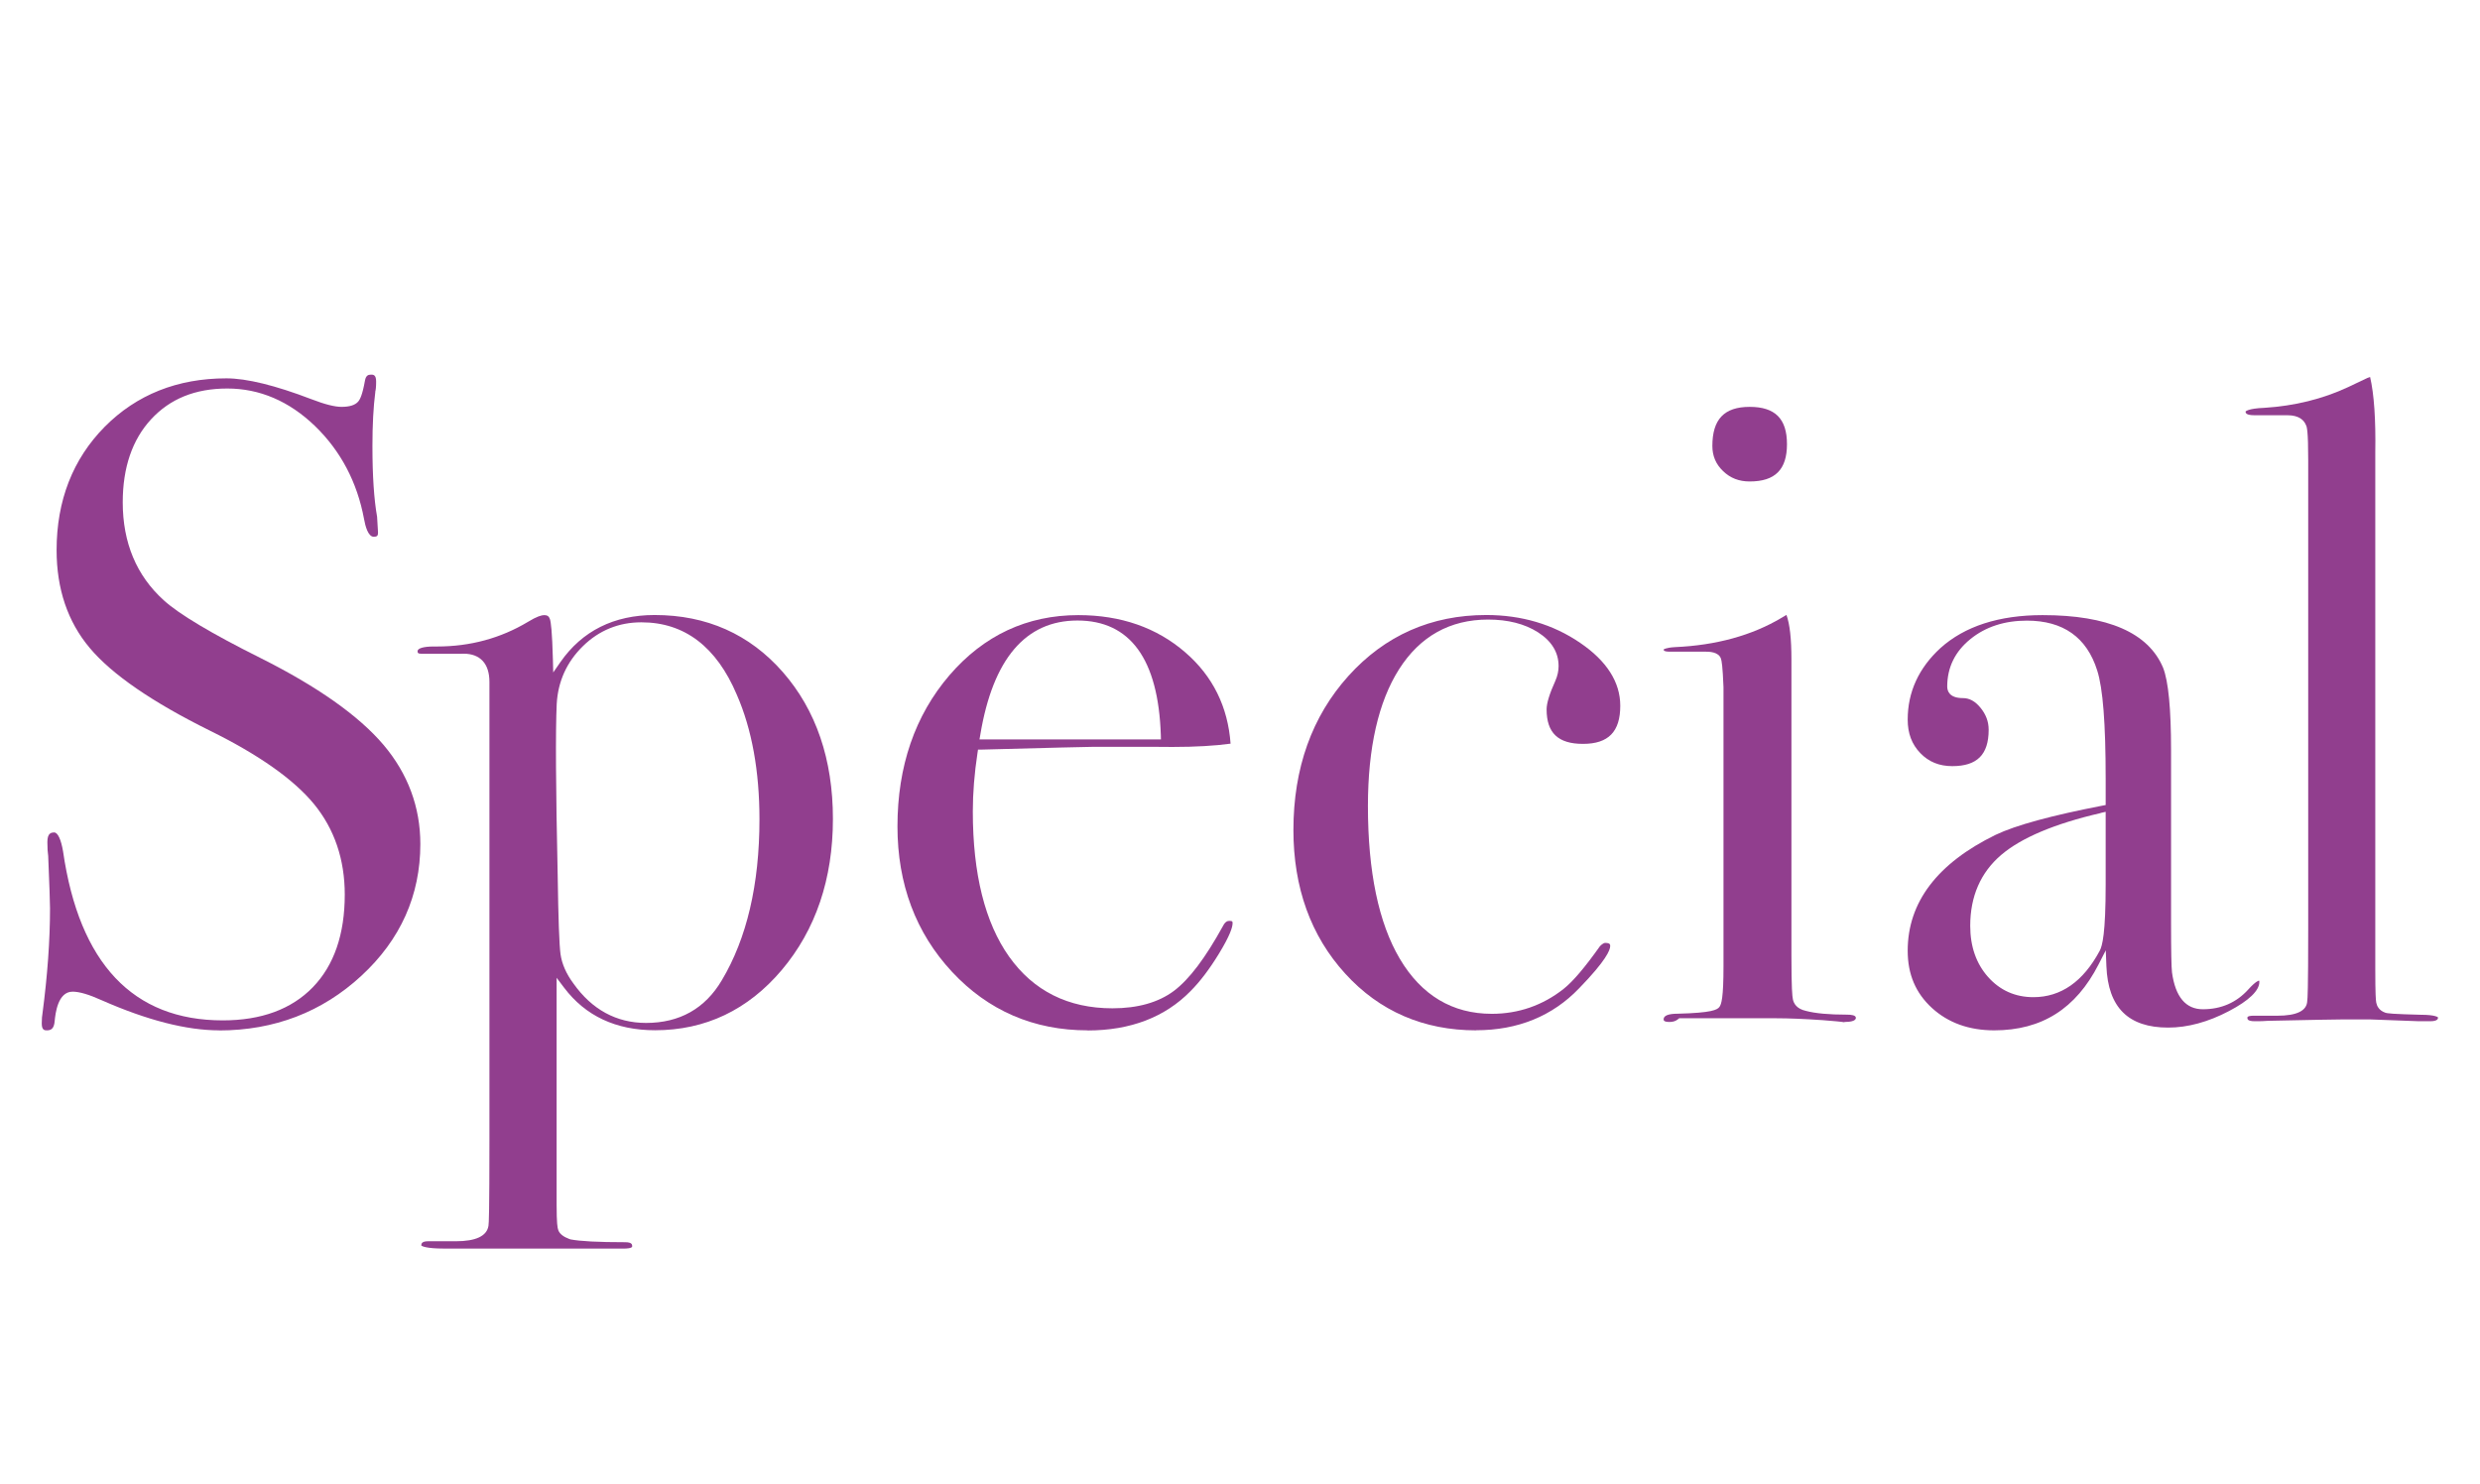
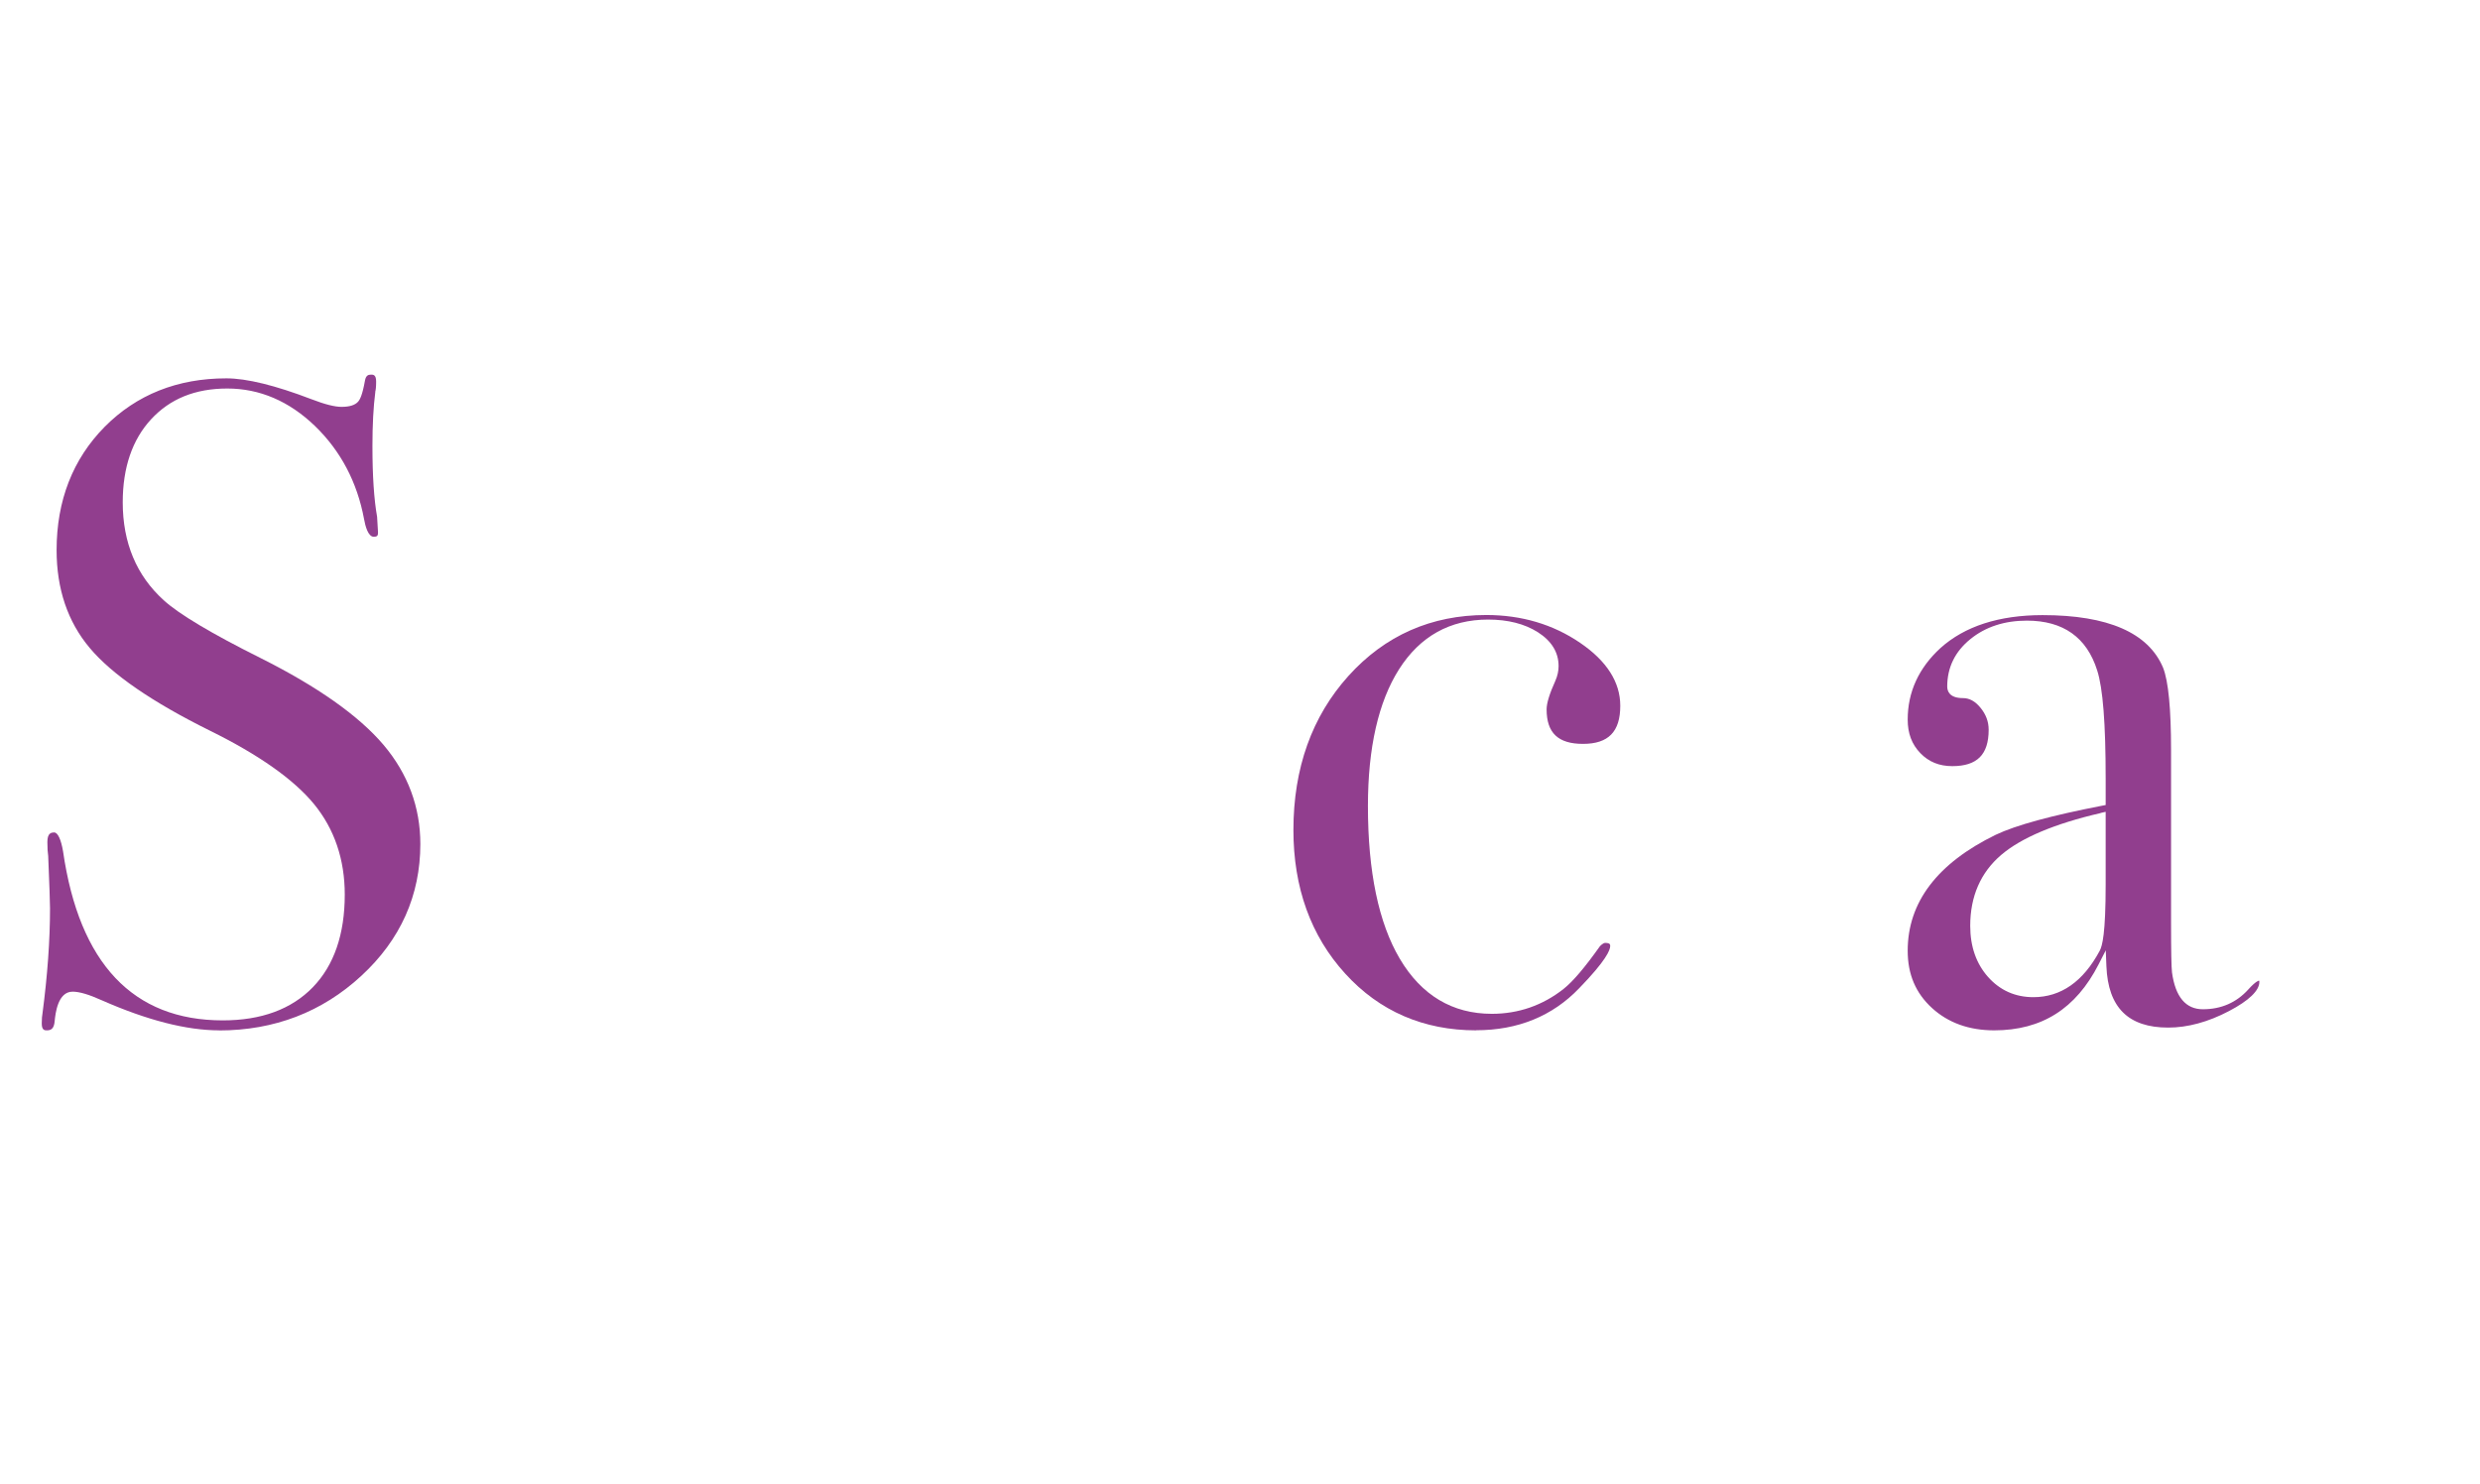
<svg xmlns="http://www.w3.org/2000/svg" height="140px" id="_レイヤー_2" viewBox="0 0 234 140" width="234px">
  <defs>
    <style>
   .cls-1{fill:none;}.cls-2{fill:#913e8e;}
  </style>
  </defs>
  <g id="txt">
    <path class="cls-2" d="M20.67,97.22c-3.06,0-6.78-.95-11.05-2.83-1.22-.55-2.12-.82-2.77-.82-1.4,0-1.62,2.07-1.69,2.76-.06.79-.39.89-.74.89-.2,0-.48,0-.48-.65,0-.43.03-.75.07-.95.47-3.58.71-6.9.71-9.91,0-.58-.06-2.18-.17-4.88v-.02s0-.02,0-.02c-.05-.32-.08-.77-.08-1.33,0-.84.34-.91.65-.91.33,0,.64.66.83,1.78,1.53,10.58,6.6,15.95,15.07,15.95,3.63,0,6.48-1.05,8.49-3.12,2.01-2.07,3.02-5.01,3.02-8.75,0-3.32-.98-6.2-2.91-8.55-1.91-2.32-5.21-4.65-9.82-6.92-5.43-2.69-9.25-5.31-11.34-7.81-2.07-2.46-3.12-5.56-3.12-9.22,0-4.68,1.53-8.59,4.53-11.63,3.01-3.04,6.87-4.58,11.49-4.58,1.91,0,4.61.66,8.03,1.97,1.27.49,2.2.72,2.83.72.76,0,1.27-.16,1.56-.48.18-.2.41-.61.66-2.02.09-.45.29-.54.57-.54.2,0,.48,0,.48.65,0,.53-.04.81-.08.95v.05c-.18,1.4-.27,3.11-.27,5.09,0,2.8.15,5.04.44,6.67l.08,1.35c.02.22,0,.38-.07.45-.07.07-.21.09-.32.09-.55,0-.81-1.05-.92-1.67-.65-3.49-2.21-6.44-4.63-8.78-2.44-2.35-5.22-3.54-8.27-3.54s-5.42.98-7.2,2.91c-1.77,1.92-2.67,4.55-2.67,7.83,0,3.81,1.3,6.92,3.87,9.24,1.41,1.29,4.48,3.13,9.13,5.45,5.37,2.69,9.28,5.45,11.61,8.2,2.3,2.72,3.47,5.87,3.47,9.35,0,4.84-1.87,9.03-5.57,12.44-3.7,3.42-8.22,5.15-13.42,5.15Z" />
-     <path class="cls-2" d="M41.88,117.81c-1.68,0-2.06-.23-2.13-.28,0-.18.04-.41.65-.41h2.61c1.89,0,2.93-.49,3.08-1.46.04-.24.09-1.33.09-8.05v-43.27c0-1.72-.87-2.66-2.44-2.66-.11,0-.22,0-.33.01h-3.62c-.39,0-.39-.12-.39-.25,0-.27.58-.44,1.52-.44.11,0,.23,0,.34,0,3.11,0,5.98-.78,8.55-2.32.86-.53,1.31-.64,1.54-.64.29,0,.45.11.54.38.09.27.21,1.16.28,3.84l.03,1.19.68-.98c2.05-2.94,5.05-4.44,8.89-4.44,4.9,0,8.96,1.81,12.09,5.38,3.14,3.59,4.73,8.25,4.73,13.86,0,5.67-1.63,10.47-4.83,14.26-3.19,3.77-7.21,5.68-11.95,5.68-3.69,0-6.57-1.35-8.58-4.01l-.71-.94v21.42c0,1.75.08,2.19.16,2.4.13.35.48.62,1.07.84h.03s.03.02.03.02c.91.18,2.61.27,5.18.27.66,0,.66.24.66.39,0,.2-.61.21-.74.21h-17.03ZM60.51,58.72c-2.13,0-3.99.76-5.51,2.25-1.52,1.49-2.35,3.32-2.47,5.44-.12,2.58-.09,7.86.09,16.14.06,4.18.15,6.63.27,7.49.13.91.53,1.83,1.21,2.75,1.75,2.47,4.06,3.73,6.86,3.73,3.16,0,5.57-1.35,7.15-4.03,2.35-3.93,3.55-9.04,3.55-15.18,0-4.56-.72-8.51-2.13-11.74-1.92-4.55-4.95-6.85-9-6.85Z" />
-     <path class="cls-2" d="M102.62,97.22c-5.08,0-9.38-1.86-12.79-5.52-3.42-3.67-5.15-8.29-5.15-13.72,0-5.67,1.65-10.47,4.9-14.26,3.24-3.77,7.33-5.68,12.17-5.68,4,0,7.39,1.18,10.08,3.51,2.6,2.24,4.03,5.14,4.28,8.62-1.46.2-3.3.31-5.48.31-.48,0-.97,0-1.49-.01h-6.09c-.41,0-3.72.08-10.44.26h-.33s-.05.33-.05.33c-.29,1.91-.44,3.76-.44,5.51,0,5.89,1.15,10.49,3.42,13.69,2.3,3.24,5.58,4.88,9.75,4.88,2.39,0,4.34-.55,5.8-1.64,1.45-1.09,2.96-3.09,4.63-6.12.22-.44.45-.49.61-.49.3,0,.3.08.3.22,0,.35-.22,1.13-1.29,2.88-.88,1.44-1.78,2.63-2.68,3.53-2.41,2.46-5.67,3.71-9.71,3.71ZM101.66,58.55c-4.89,0-7.97,3.62-9.16,10.76l-.08.46h17.12s-.01-.41-.01-.41c-.24-7.17-2.89-10.81-7.87-10.81Z" />
    <path class="cls-2" d="M139.28,97.22c-4.96,0-9.12-1.8-12.35-5.35-3.25-3.56-4.89-8.12-4.89-13.55,0-5.84,1.75-10.73,5.2-14.55,3.44-3.81,7.81-5.74,13-5.74,3.32,0,6.3.88,8.86,2.63,2.51,1.71,3.78,3.71,3.78,5.93,0,2.46-1.12,3.6-3.52,3.6-2.34,0-3.43-1.03-3.43-3.26,0-.58.28-1.49.83-2.7.2-.46.3-.92.3-1.38,0-1.3-.66-2.37-1.96-3.2-1.25-.79-2.82-1.19-4.69-1.19-3.6,0-6.43,1.58-8.41,4.7-1.94,3.06-2.93,7.4-2.93,12.9,0,6.18,1.01,11.03,3.01,14.41,2.04,3.44,4.96,5.19,8.68,5.19,2.51,0,4.79-.79,6.76-2.34.91-.72,2.03-2.05,3.45-4.05.27-.27.43-.3.48-.3.48,0,.48.16.48.3,0,.36-.38,1.36-2.93,3.98-2.52,2.63-5.79,3.96-9.71,3.96Z" />
-     <path class="cls-2" d="M174.04,96.46c-.33-.06-.94-.11-2.05-.2-1.75-.12-3.22-.18-4.38-.18h-9.17s-.11.09-.11.09c-.22.18-.48.26-.8.26-.56,0-.56-.17-.56-.25,0-.35.45-.53,1.34-.53,3.23-.08,3.71-.37,3.92-.63.2-.26.39-.9.39-3.85v-26.33c-.08-1.99-.17-2.48-.24-2.69-.22-.66-1.15-.66-1.46-.66h-3.39c-.56,0-.56-.15-.56-.21,0,0,0,0,0,0,.01,0,.19-.17,1.08-.22,3.87-.17,7.25-1.1,10.04-2.76l.47-.28c.32.87.47,2.28.47,4.2v27.92c0,3.15.08,3.88.14,4.16.08.39.36.89,1.21,1.08.89.24,2.18.36,3.91.36.38,0,.82.05.82.3,0,.32-.59.39-1.08.39v.03ZM165.09,45.43c-1.01,0-1.83-.32-2.51-.98-.68-.65-1.01-1.43-1.01-2.37,0-2.52,1.12-3.69,3.52-3.69,2.4,0,3.52,1.12,3.52,3.52,0,2.4-1.12,3.52-3.52,3.52Z" />
    <path class="cls-2" d="M188.16,97.22c-2.37,0-4.34-.71-5.87-2.11-1.54-1.41-2.29-3.18-2.29-5.4,0-4.57,2.79-8.25,8.3-10.94,1.91-.91,5.3-1.83,10.06-2.75l.32-.06v-2.5c0-5.19-.26-8.52-.8-10.2-.98-3.12-3.21-4.7-6.63-4.7-2.11,0-3.9.58-5.33,1.74-1.45,1.17-2.19,2.68-2.19,4.48,0,.41.19,1.09,1.48,1.09.61,0,1.15.29,1.65.9.52.63.78,1.31.78,2.09,0,2.34-1.09,3.43-3.43,3.43-1.23,0-2.22-.4-3.02-1.23-.8-.83-1.19-1.86-1.19-3.16,0-2.6,1.04-4.87,3.09-6.75,2.29-2.06,5.53-3.11,9.64-3.11,6.17,0,9.99,1.67,11.37,4.97.5,1.27.75,3.89.75,7.76v16.25c0,2.71.03,4.26.09,4.74.32,2.31,1.3,3.47,2.91,3.47,1.73,0,3.17-.63,4.29-1.87.74-.82,1-.83,1.01-.83,0,0,0,0,0,0,.02,0,.03.04.03.13,0,.81-.99,1.76-2.86,2.74-1.98,1.04-3.91,1.56-5.74,1.56-3.76,0-5.67-1.89-5.83-5.79l-.06-1.5-.68,1.33c-2.14,4.18-5.36,6.22-9.85,6.22ZM198.2,76.72c-4.33,1-7.48,2.33-9.38,3.95-1.94,1.66-2.92,3.91-2.92,6.69,0,1.95.57,3.57,1.68,4.82,1.13,1.27,2.57,1.91,4.28,1.91,2.6,0,4.7-1.47,6.26-4.38.24-.45.56-1.59.56-6.27v-6.84s-.48.11-.48.11Z" />
-     <path class="cls-2" d="M212.73,96.36c-.36,0-.51-.07-.58-.11-.05-.04-.1-.09-.1-.23,0-.16.39-.18.56-.18h2.26c1.85,0,2.8-.47,2.83-1.4.03-.18.09-.92.09-6.81v-44.23c0-2.75-.12-3.14-.22-3.31-.17-.42-.62-.91-1.74-.91h-3.13c-.82,0-.82-.25-.82-.35h0s.2-.29,1.79-.35c2.83-.18,5.48-.83,7.88-1.95l1.83-.87.25-.09c.38,1.64.54,4.03.49,7.12v48.75c0,2.37.05,2.94.09,3.16.06.31.25.73.82.94.2.09.78.14,3.38.21,1.42,0,1.62.24,1.63.25,0,.1,0,.36-.75.36h-1.04c-.13,0-2.44-.09-4.59-.17h-2.71c-.47,0-2.81.04-6.96.13-.37.03-.71.04-1.03.04-.1,0-.17,0-.24,0Z" />
    <rect class="cls-1" height="140" width="234" />
  </g>
</svg>